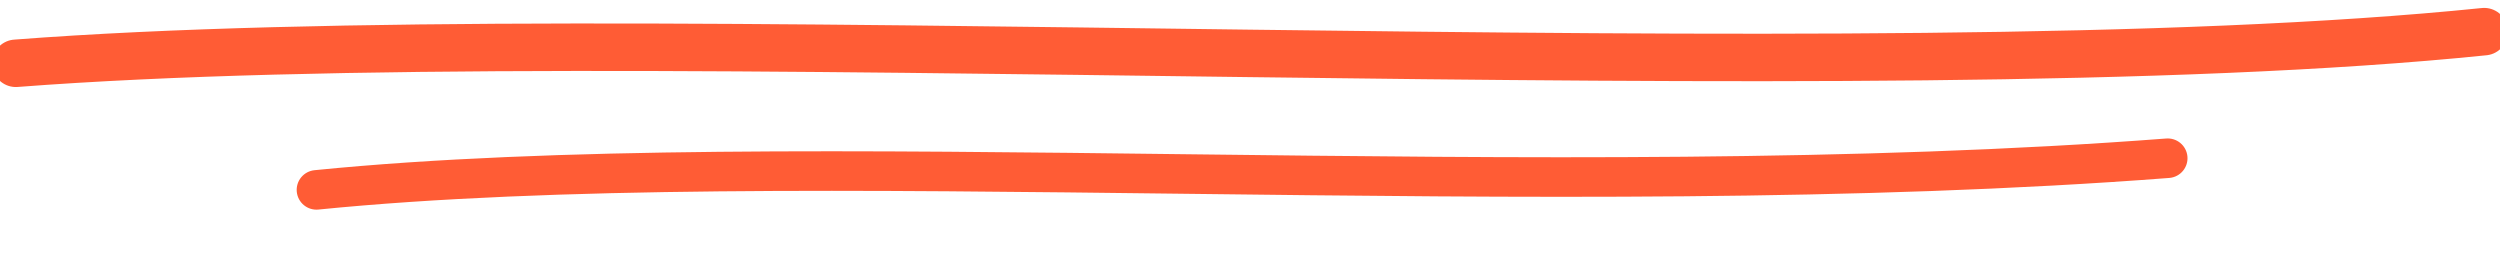
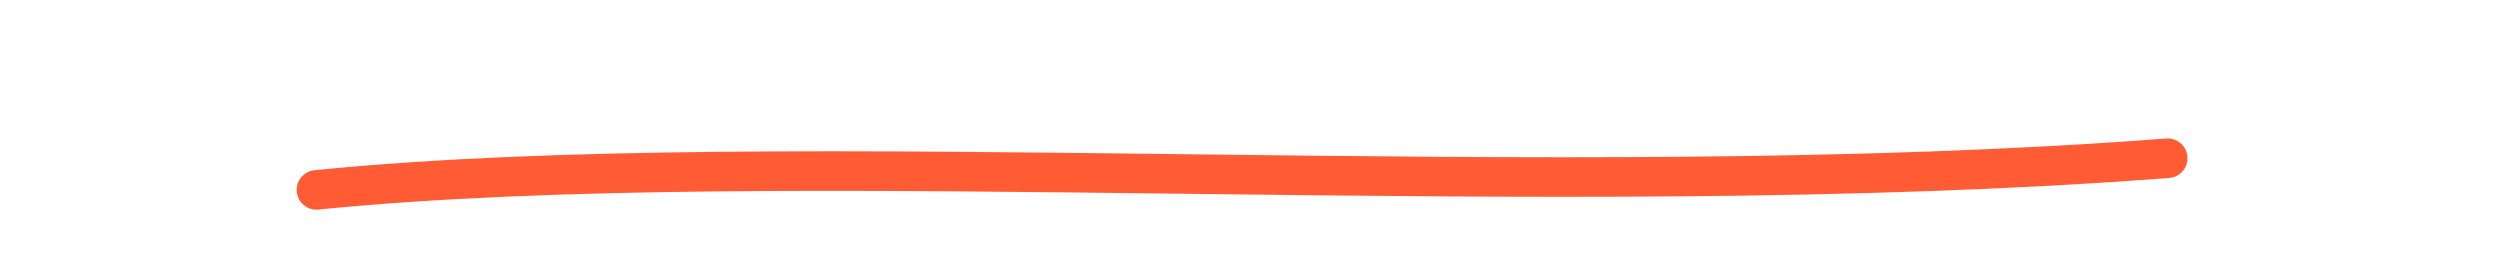
<svg xmlns="http://www.w3.org/2000/svg" width="316" height="32" viewBox="0 0 316 32" fill="none">
-   <path d="M2 8C80 2 236 12 314 4" stroke="#FF5C35" stroke-width="6" stroke-linecap="round" />
  <path d="M40 24C100 18 196 26 274 20" stroke="#FF5C35" stroke-width="5" stroke-linecap="round" />
</svg>